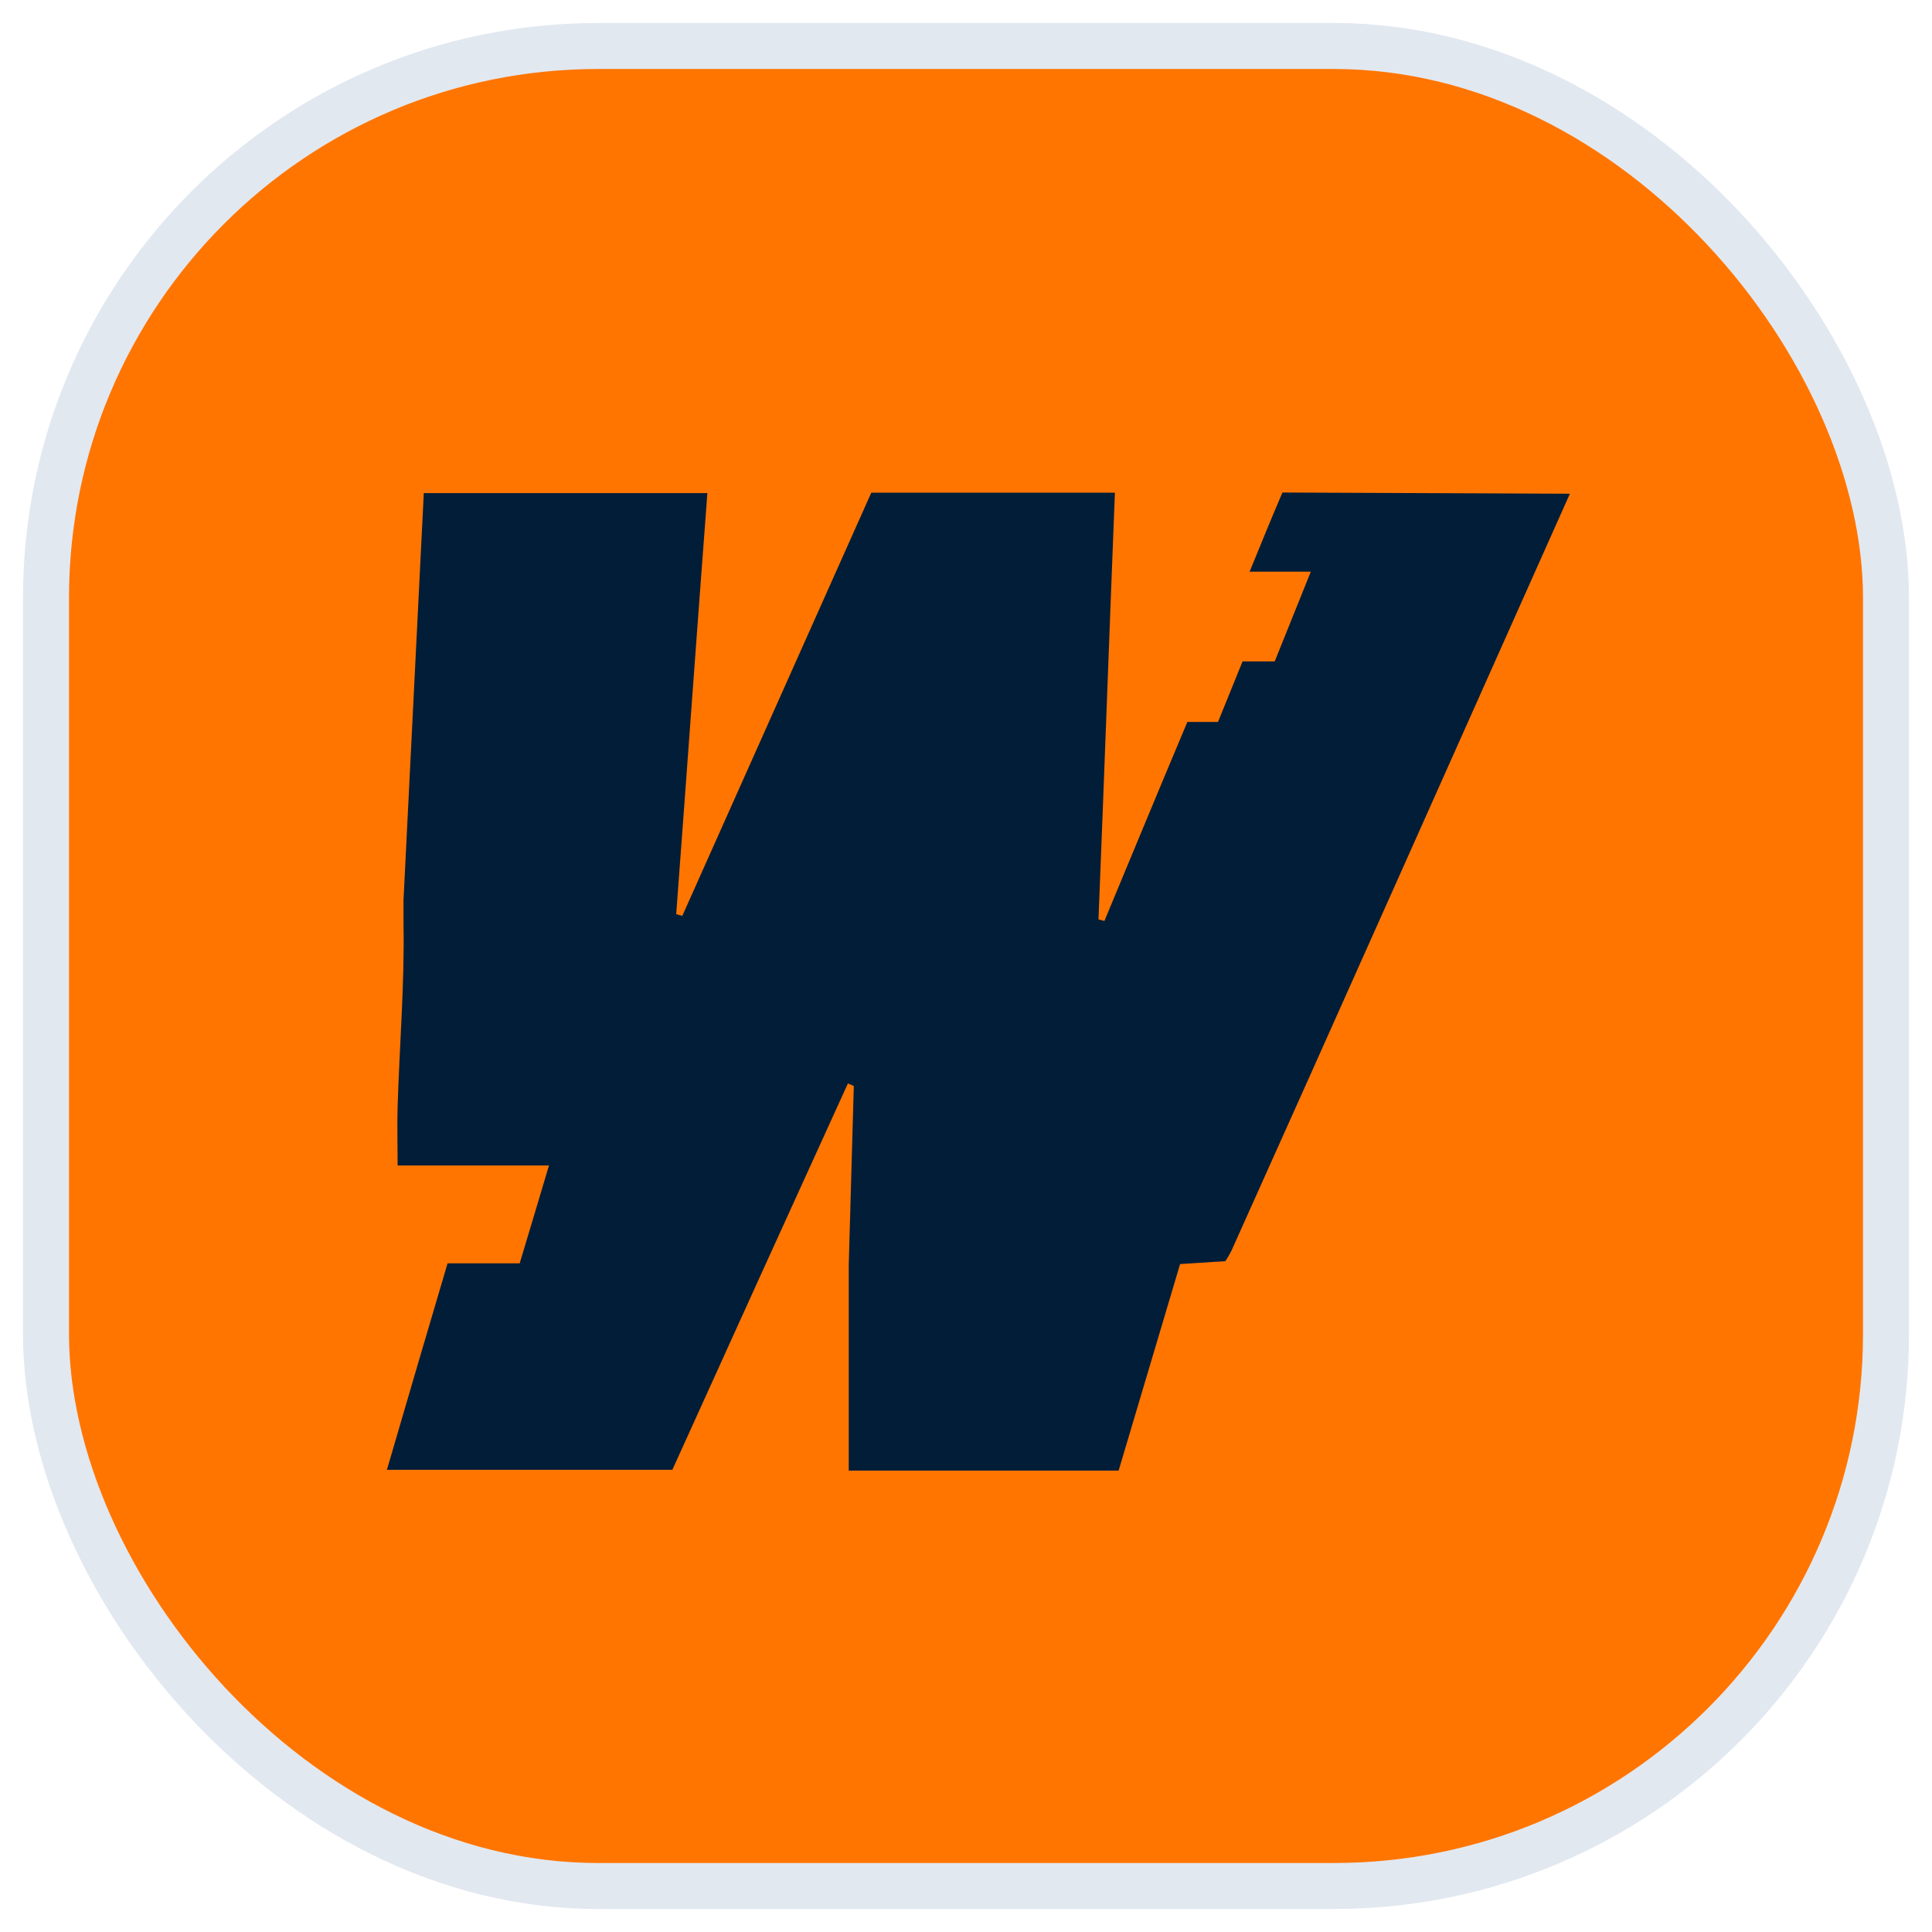
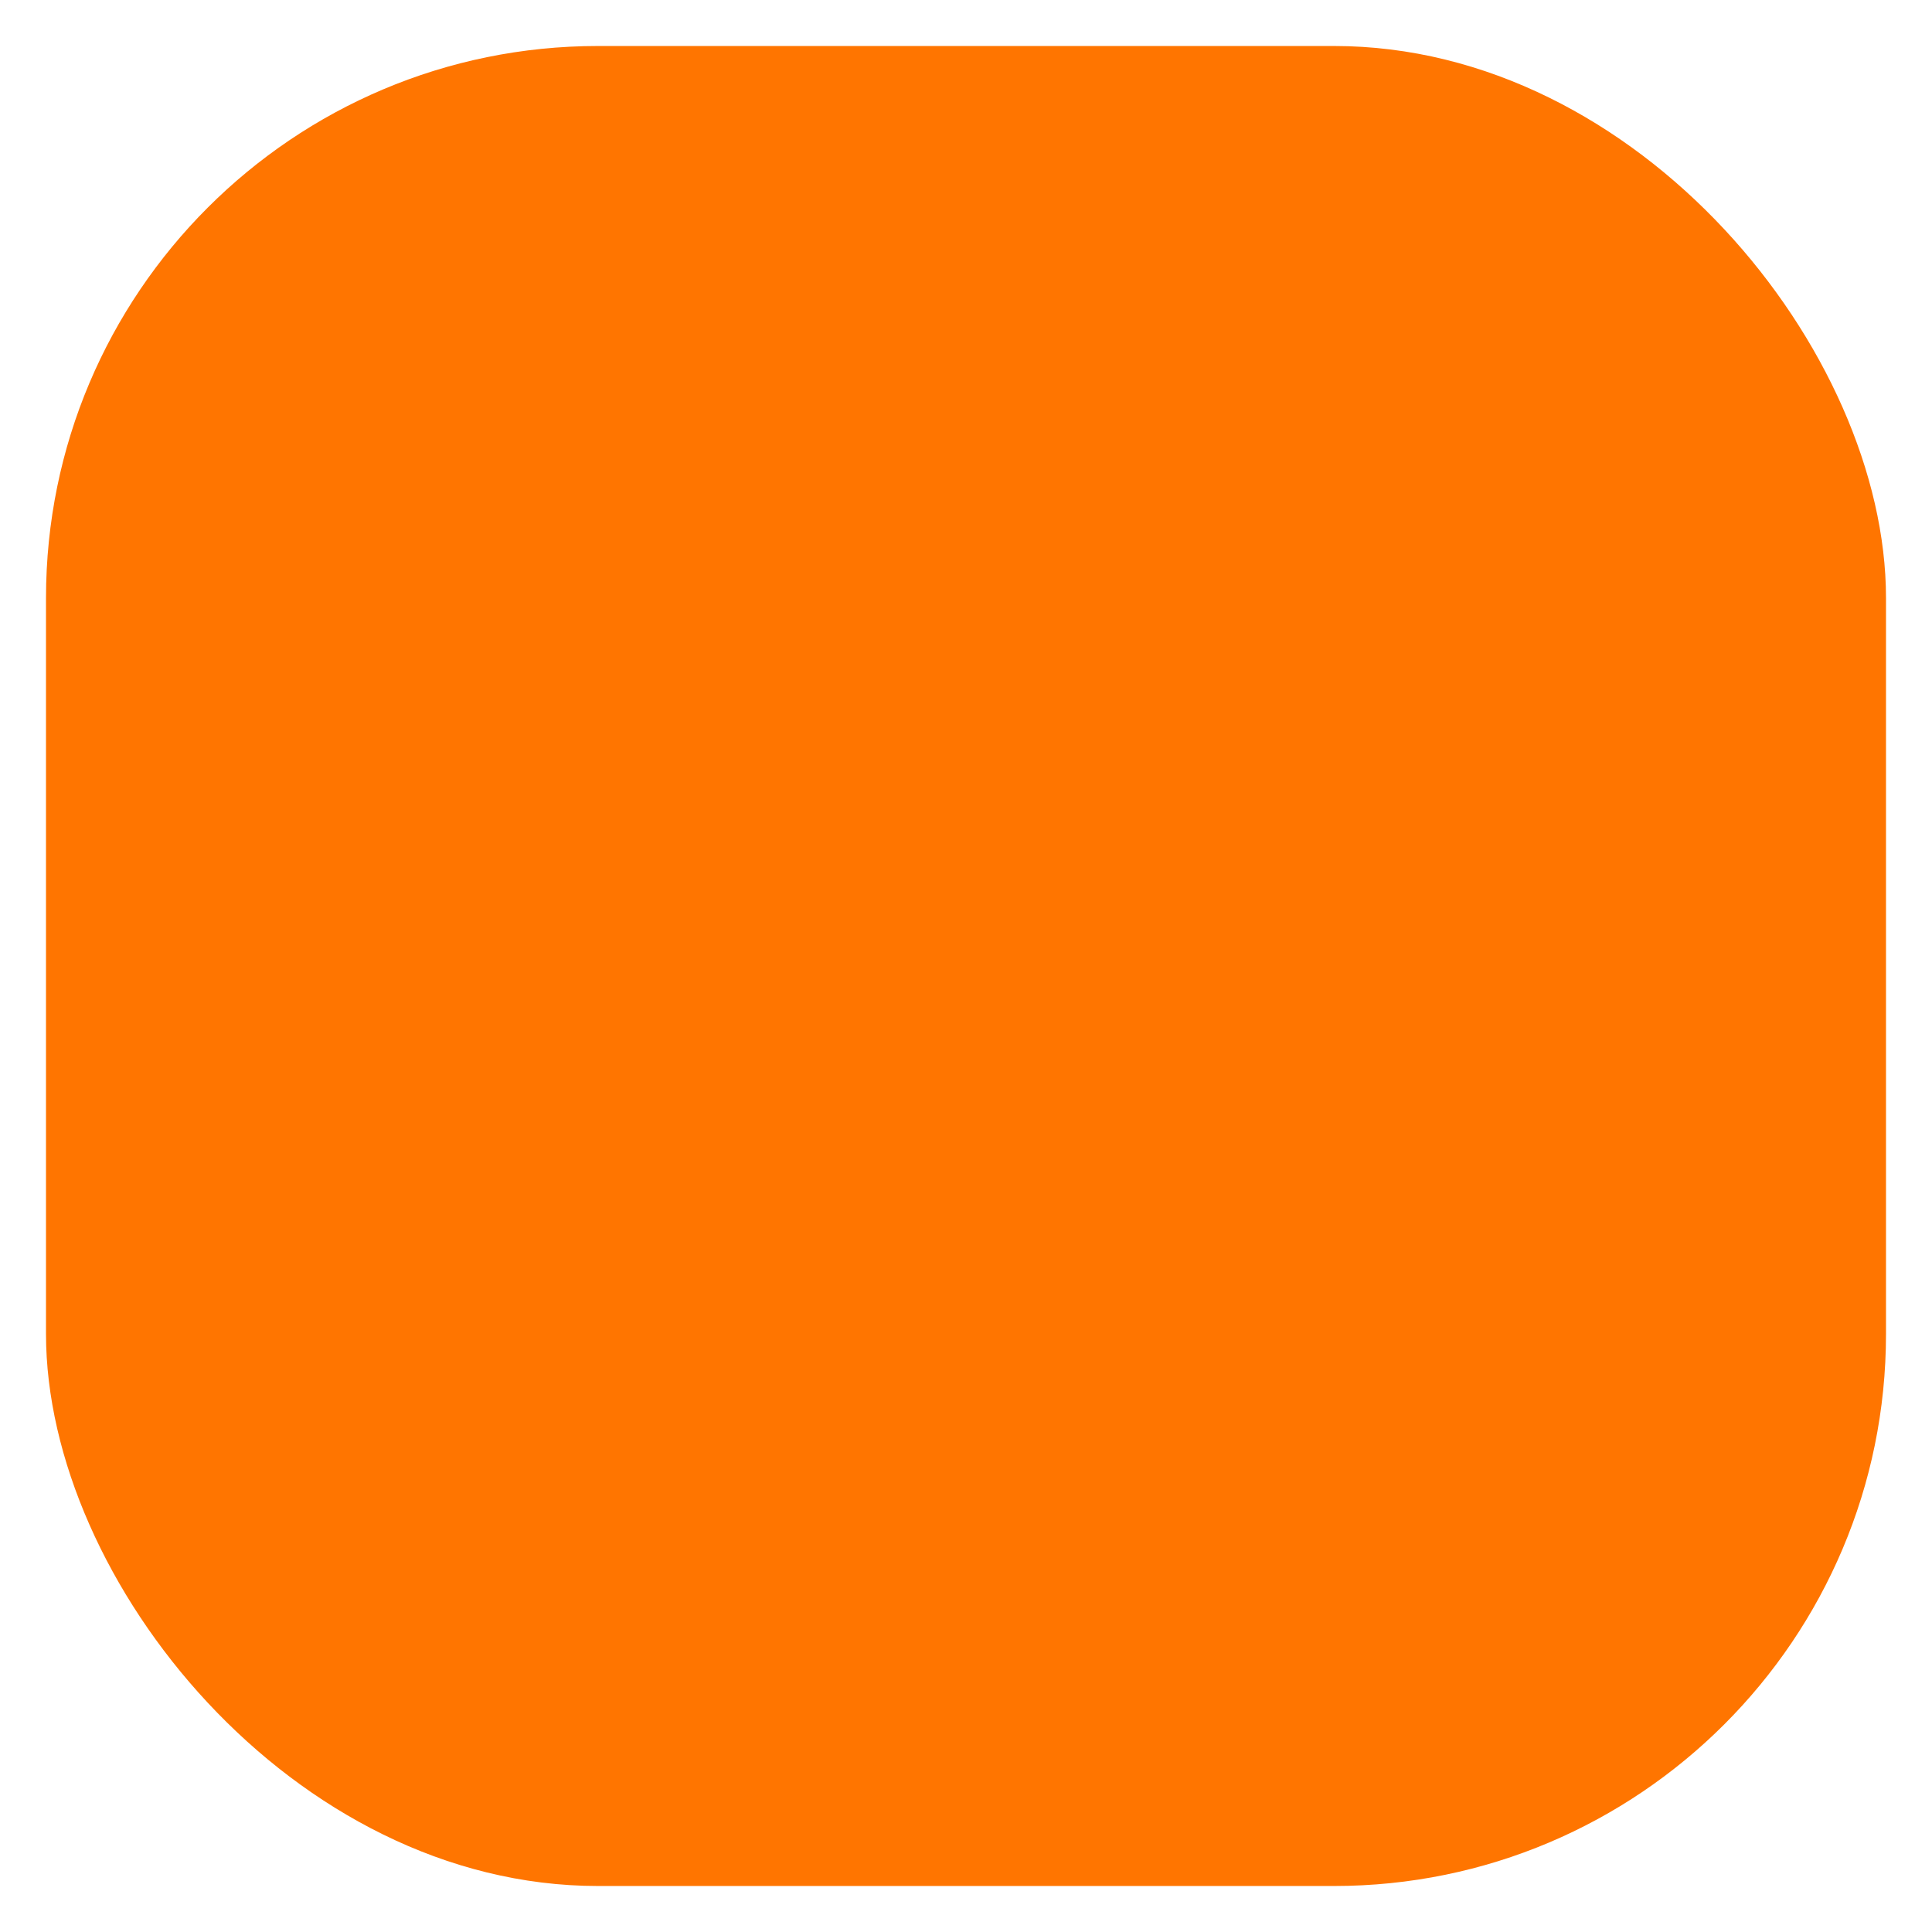
<svg xmlns="http://www.w3.org/2000/svg" width="42" height="42" viewBox="0 0 42 42" fill="none">
  <rect x="1" y="1" width="40" height="40" rx="12" fill="#FF7500" />
-   <rect x="1" y="1" width="40" height="40" rx="12" stroke="#E2E8F0" stroke-linejoin="bevel" />
-   <path d="M34.128 10.733C32.215 15.017 28.694 22.915 26.767 27.197C26.728 27.272 26.686 27.345 26.639 27.416L25.654 27.48C25.215 28.959 24.77 30.456 24.318 31.969H18.451V27.501L18.561 23.61C18.517 23.586 18.472 23.57 18.433 23.553C17.159 26.346 15.887 29.146 14.616 31.953H8.411C8.856 30.424 9.285 28.969 9.73 27.463H11.298C11.51 26.755 11.71 26.093 11.934 25.337H8.644C8.644 24.864 8.632 24.456 8.644 24.056C8.684 22.729 8.796 21.403 8.772 20.085C8.772 19.91 8.772 19.735 8.772 19.565L9.213 10.719H15.378C15.145 13.79 14.928 16.833 14.7 19.874L14.833 19.91C16.203 16.841 17.572 13.775 18.941 10.711H24.237C24.113 13.833 24.004 16.914 23.88 19.988L24.009 20.021C24.61 18.577 25.204 17.138 25.812 15.695H26.478L27.012 14.379H27.711L28.496 12.427H27.166C27.399 11.857 27.632 11.281 27.879 10.707L34.128 10.733Z" fill="#021D38" />
</svg>